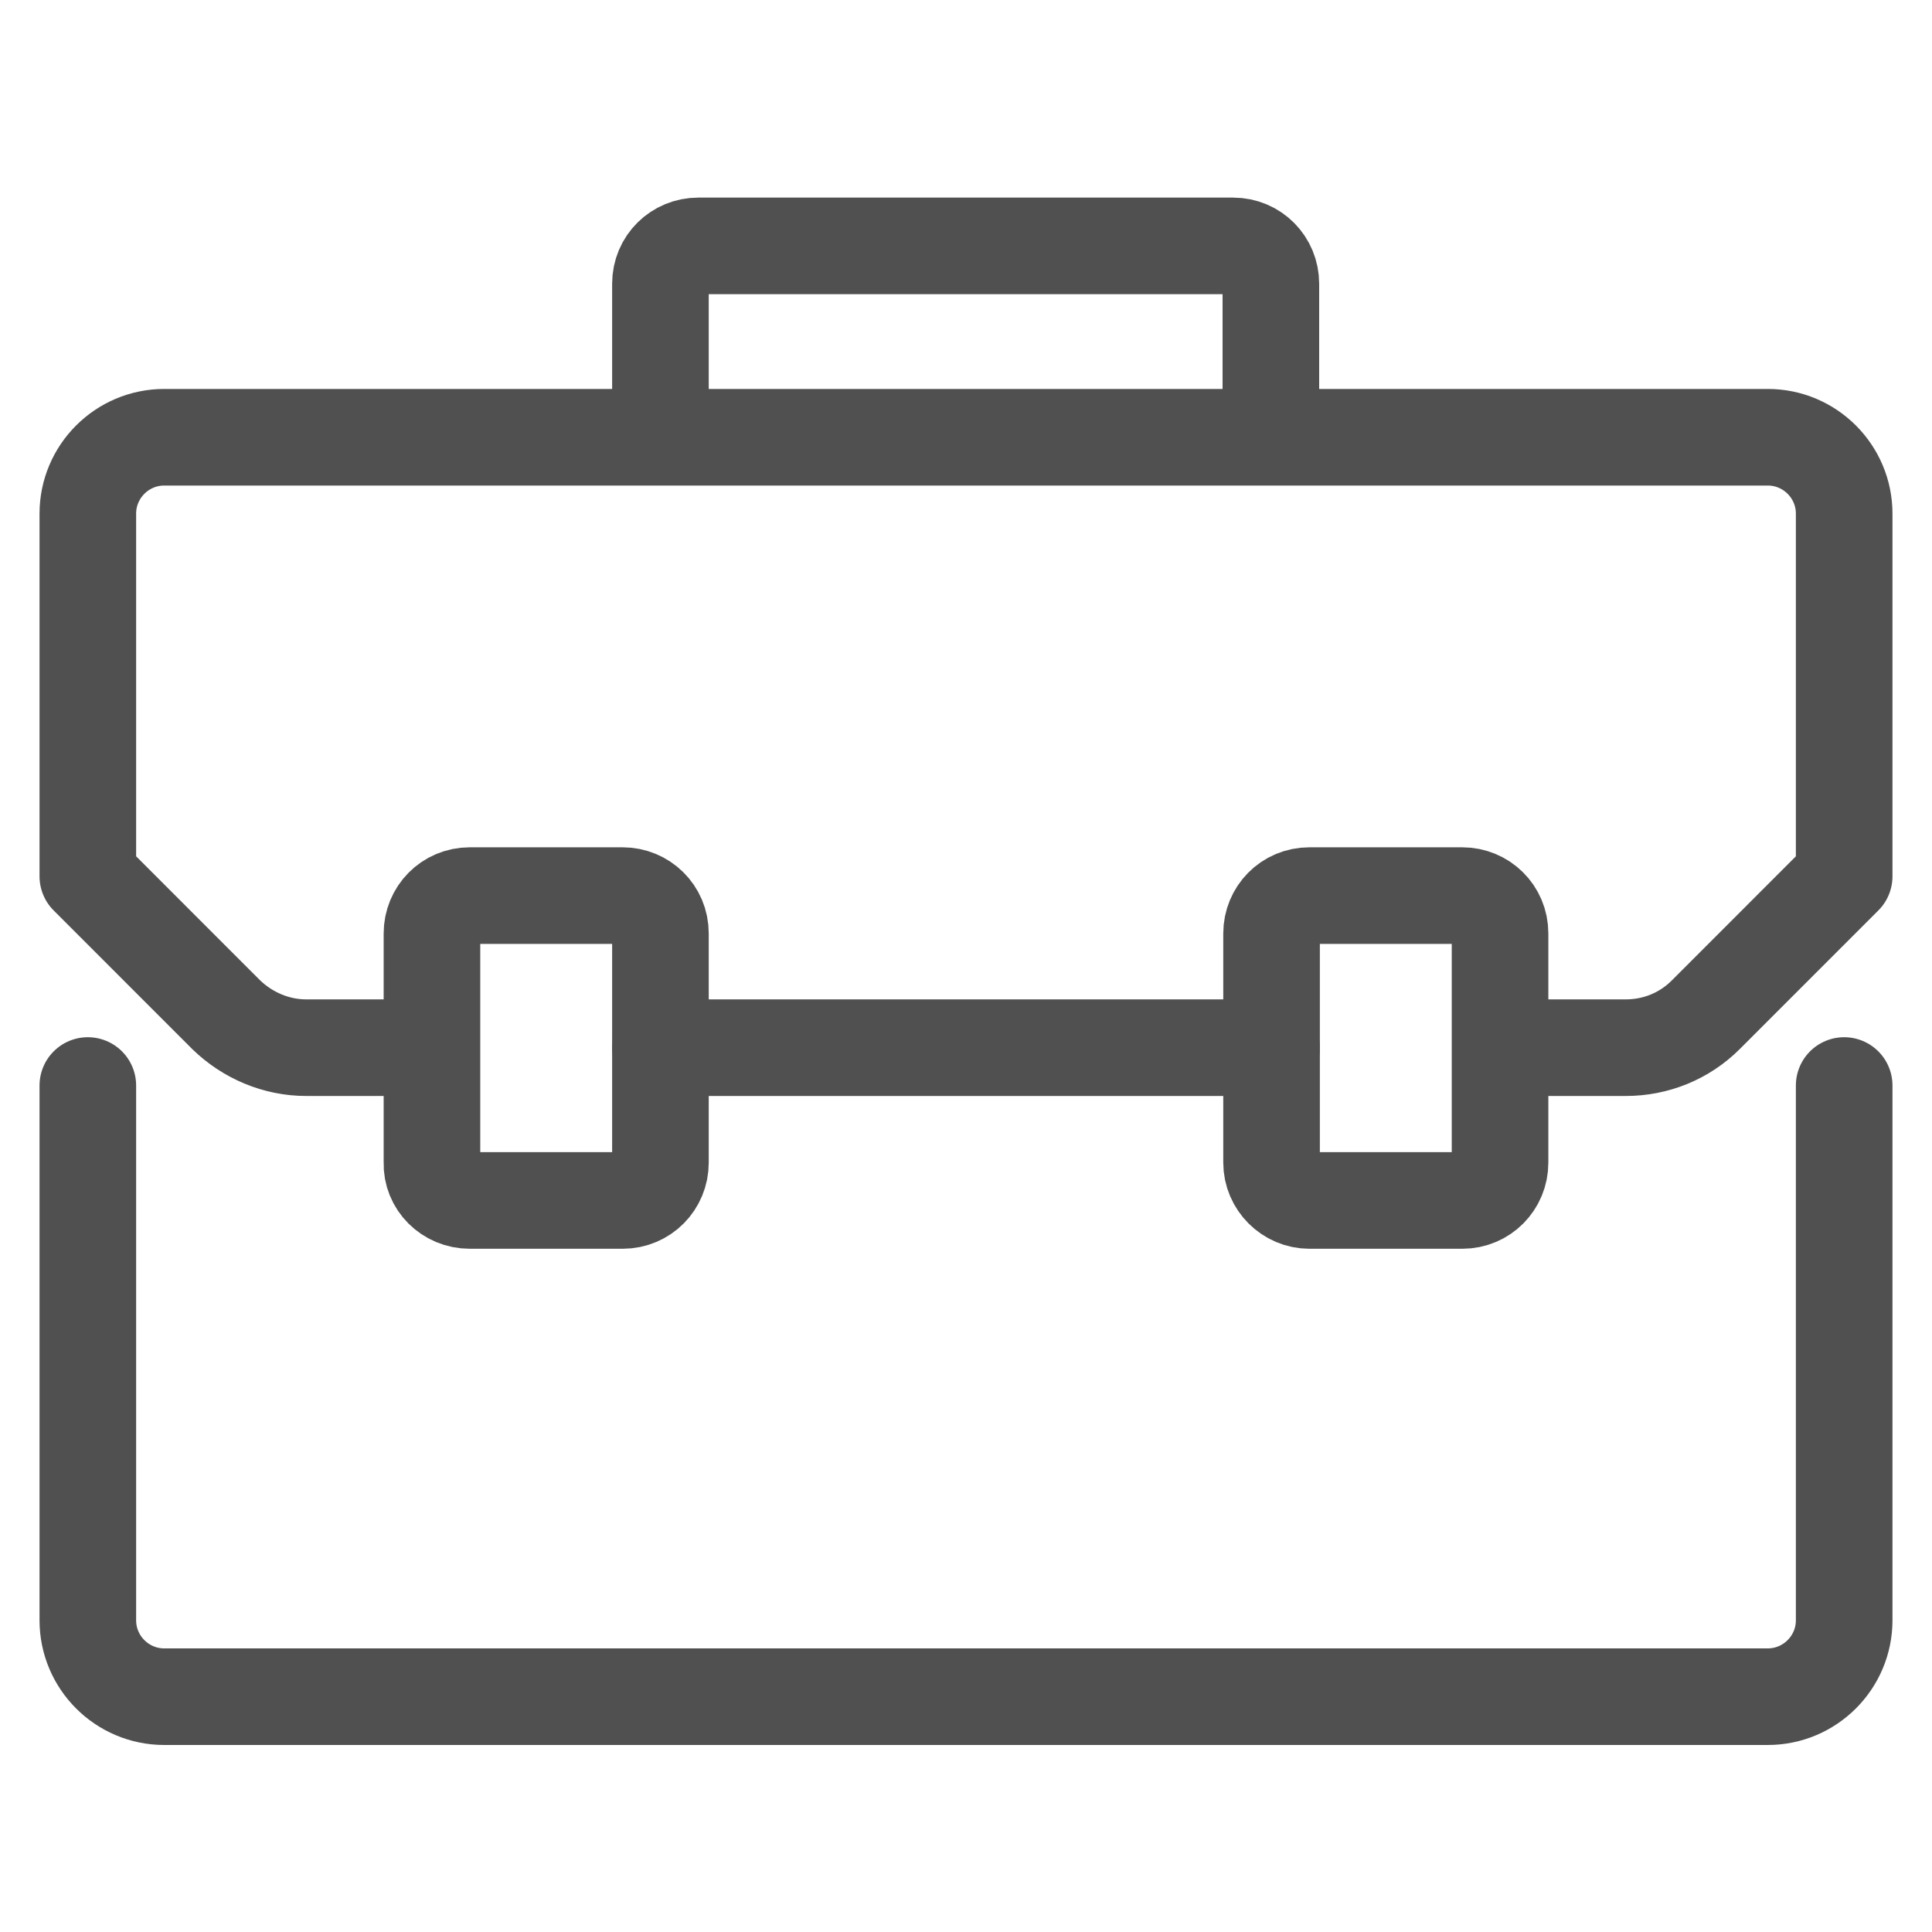
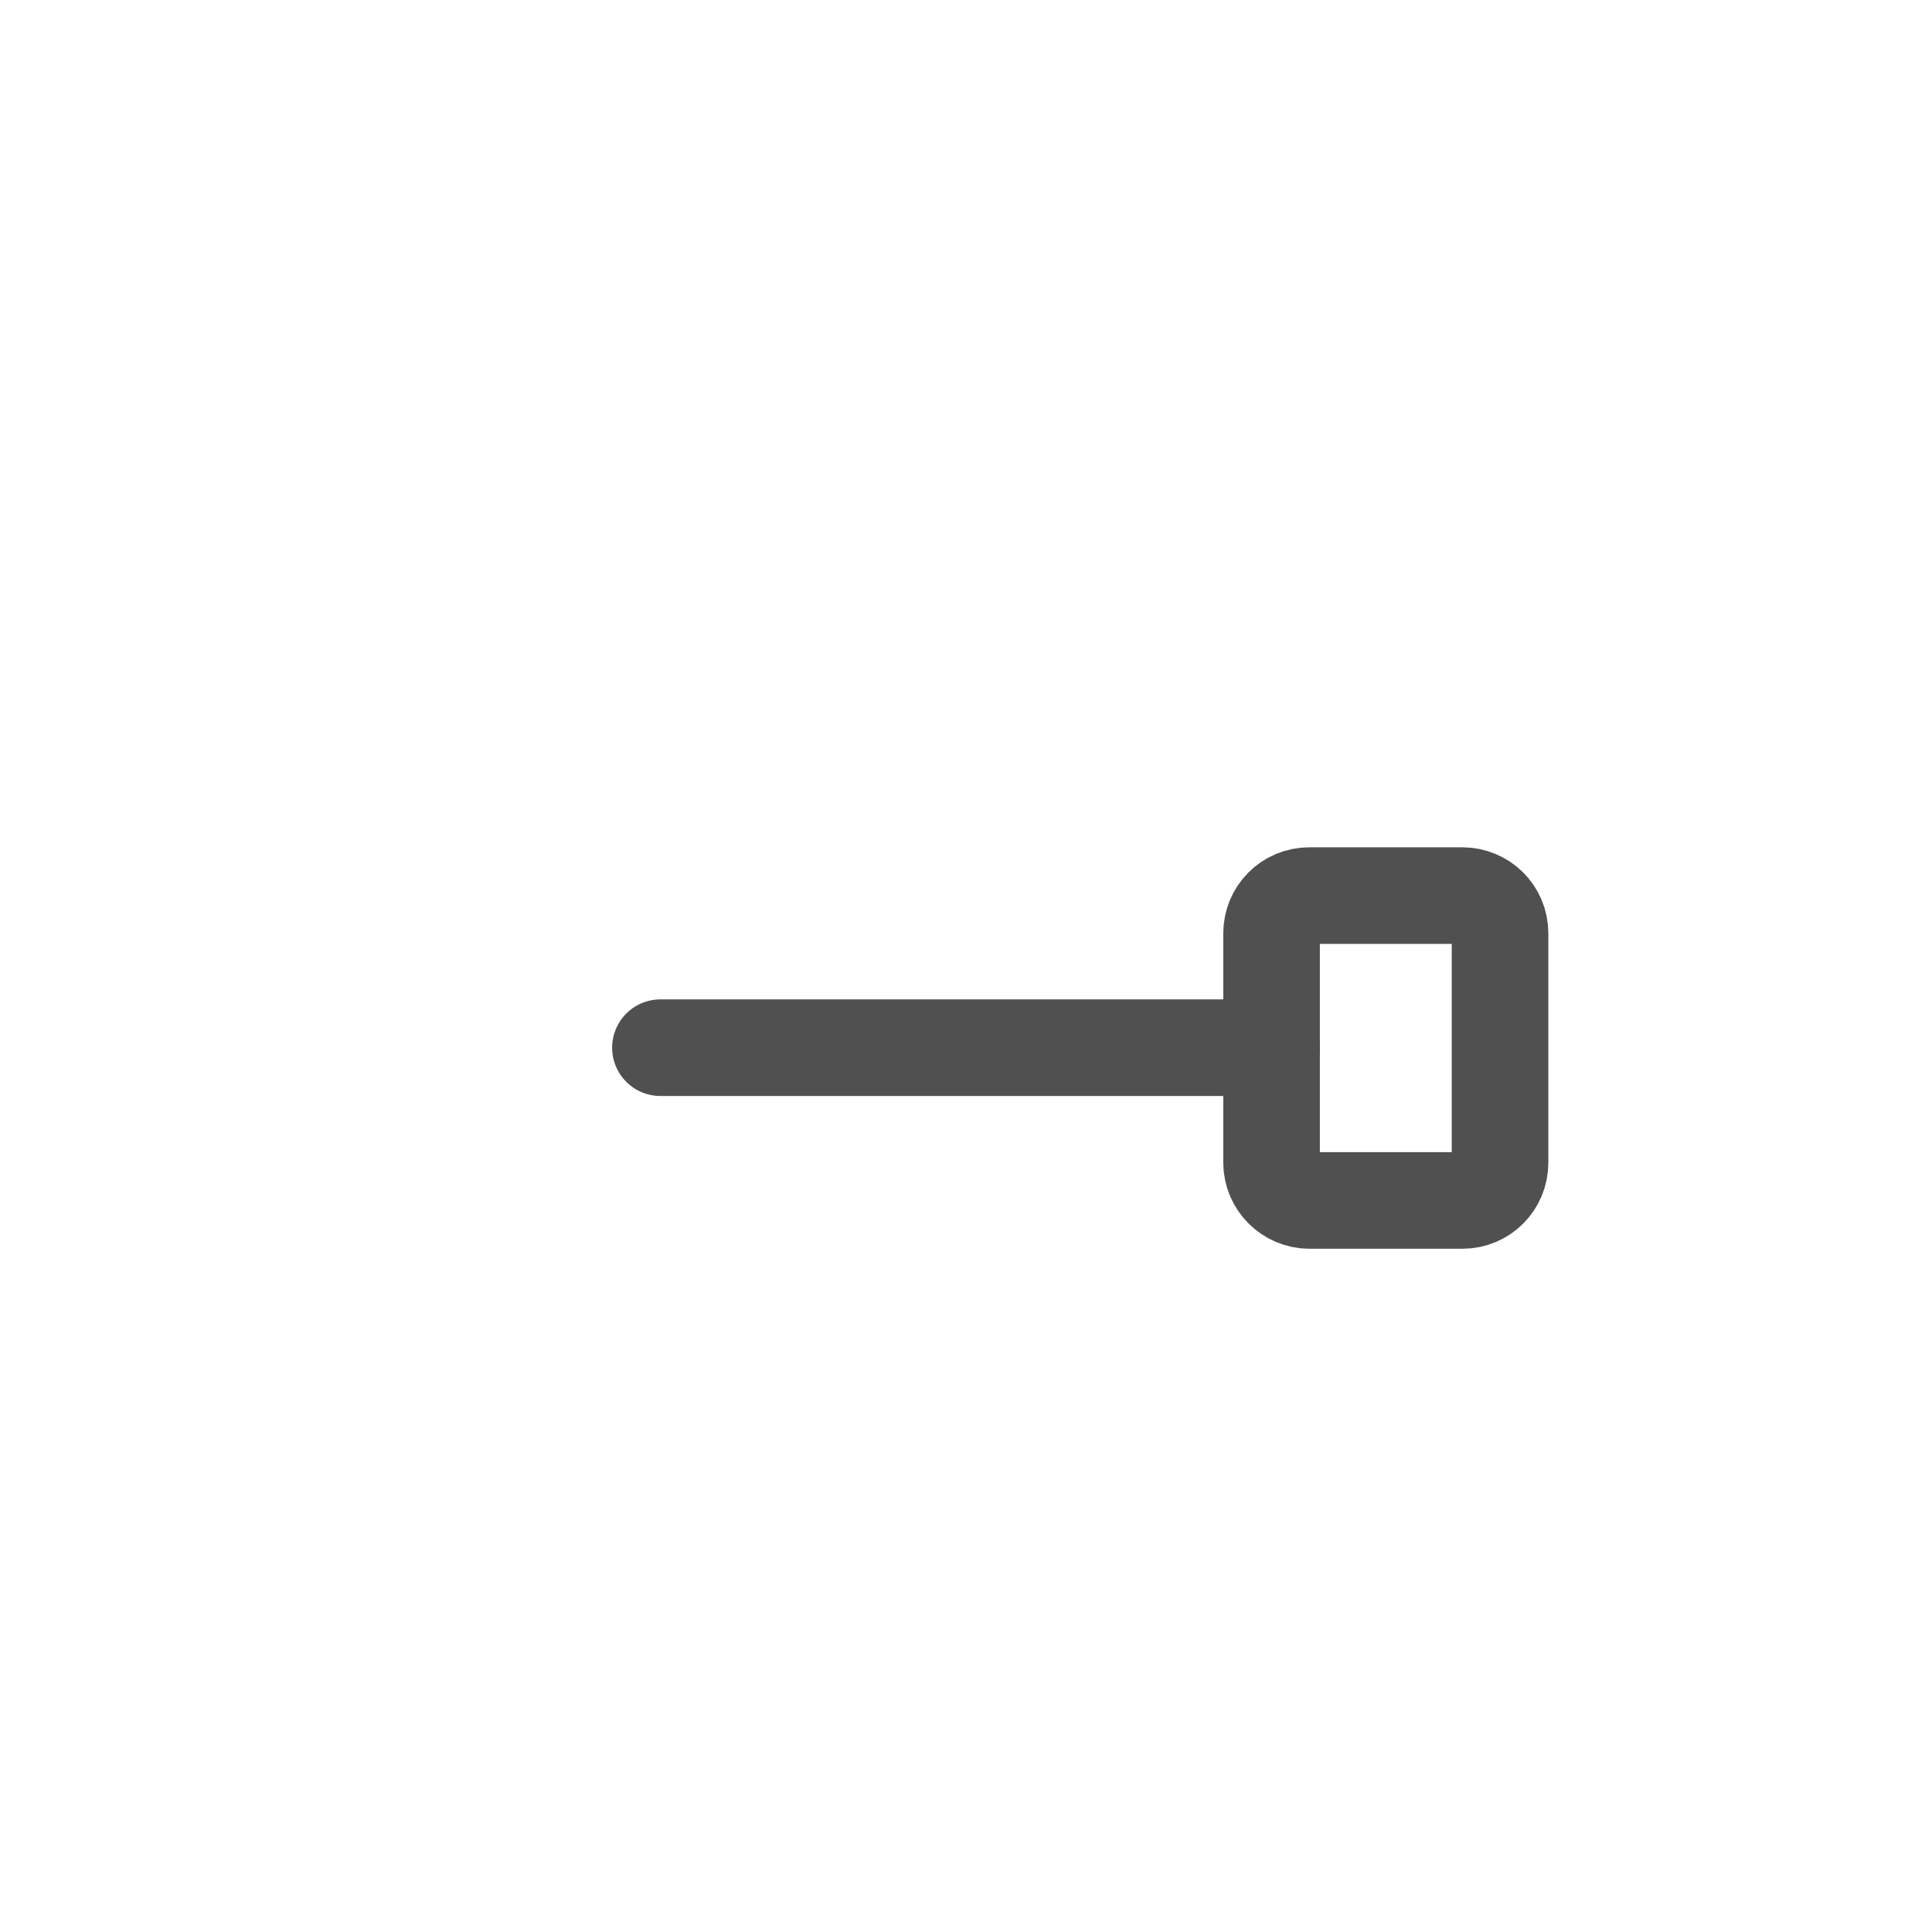
<svg xmlns="http://www.w3.org/2000/svg" width="50" height="50" viewBox="0 0 50 50" fill="none">
-   <path d="M12.158 31.068H16.112C16.667 31.068 17.092 30.625 17.092 30.089V24.157C17.092 23.603 16.648 23.178 16.112 23.178H12.158C11.604 23.178 11.179 23.622 11.179 24.157V30.089C11.16 30.625 11.604 31.068 12.158 31.068Z" stroke="#505050" stroke-width="2.5" stroke-miterlimit="10" stroke-linecap="round" stroke-linejoin="round" />
  <path d="M33.888 31.068H37.842C38.396 31.068 38.821 30.625 38.821 30.089V24.157C38.821 23.603 38.378 23.178 37.842 23.178H33.888C33.333 23.178 32.908 23.622 32.908 24.157V30.089C32.908 30.625 33.352 31.068 33.888 31.068Z" stroke="#505050" stroke-width="2.5" stroke-miterlimit="10" stroke-linecap="round" stroke-linejoin="round" />
-   <path d="M10.846 27.114H7.927C7.151 27.114 6.412 26.8 5.857 26.264L2.273 22.679V22.18V13.293C2.273 12.203 3.16 11.316 4.25 11.316H25H45.75C46.84 11.316 47.727 12.203 47.727 13.293V22.18V22.679L44.143 26.264C43.588 26.818 42.849 27.114 42.073 27.114H38.84" stroke="#505050" stroke-width="2.5" stroke-miterlimit="10" stroke-linecap="round" stroke-linejoin="round" />
-   <path d="M2.273 28.093V41.933C2.273 43.023 3.16 43.91 4.25 43.91H25H45.75C46.84 43.91 47.727 43.023 47.727 41.933V28.093" stroke="#505050" stroke-width="2.5" stroke-miterlimit="10" stroke-linecap="round" stroke-linejoin="round" />
-   <path d="M17.092 11.297V7.343C17.092 6.789 17.535 6.364 18.071 6.364H31.911C32.465 6.364 32.89 6.807 32.89 7.343V11.297" stroke="#505050" stroke-width="2.5" stroke-miterlimit="10" stroke-linecap="round" stroke-linejoin="round" />
  <path d="M17.092 27.114H32.908" stroke="#505050" stroke-width="2.5" stroke-miterlimit="10" stroke-linecap="round" stroke-linejoin="round" />
</svg>